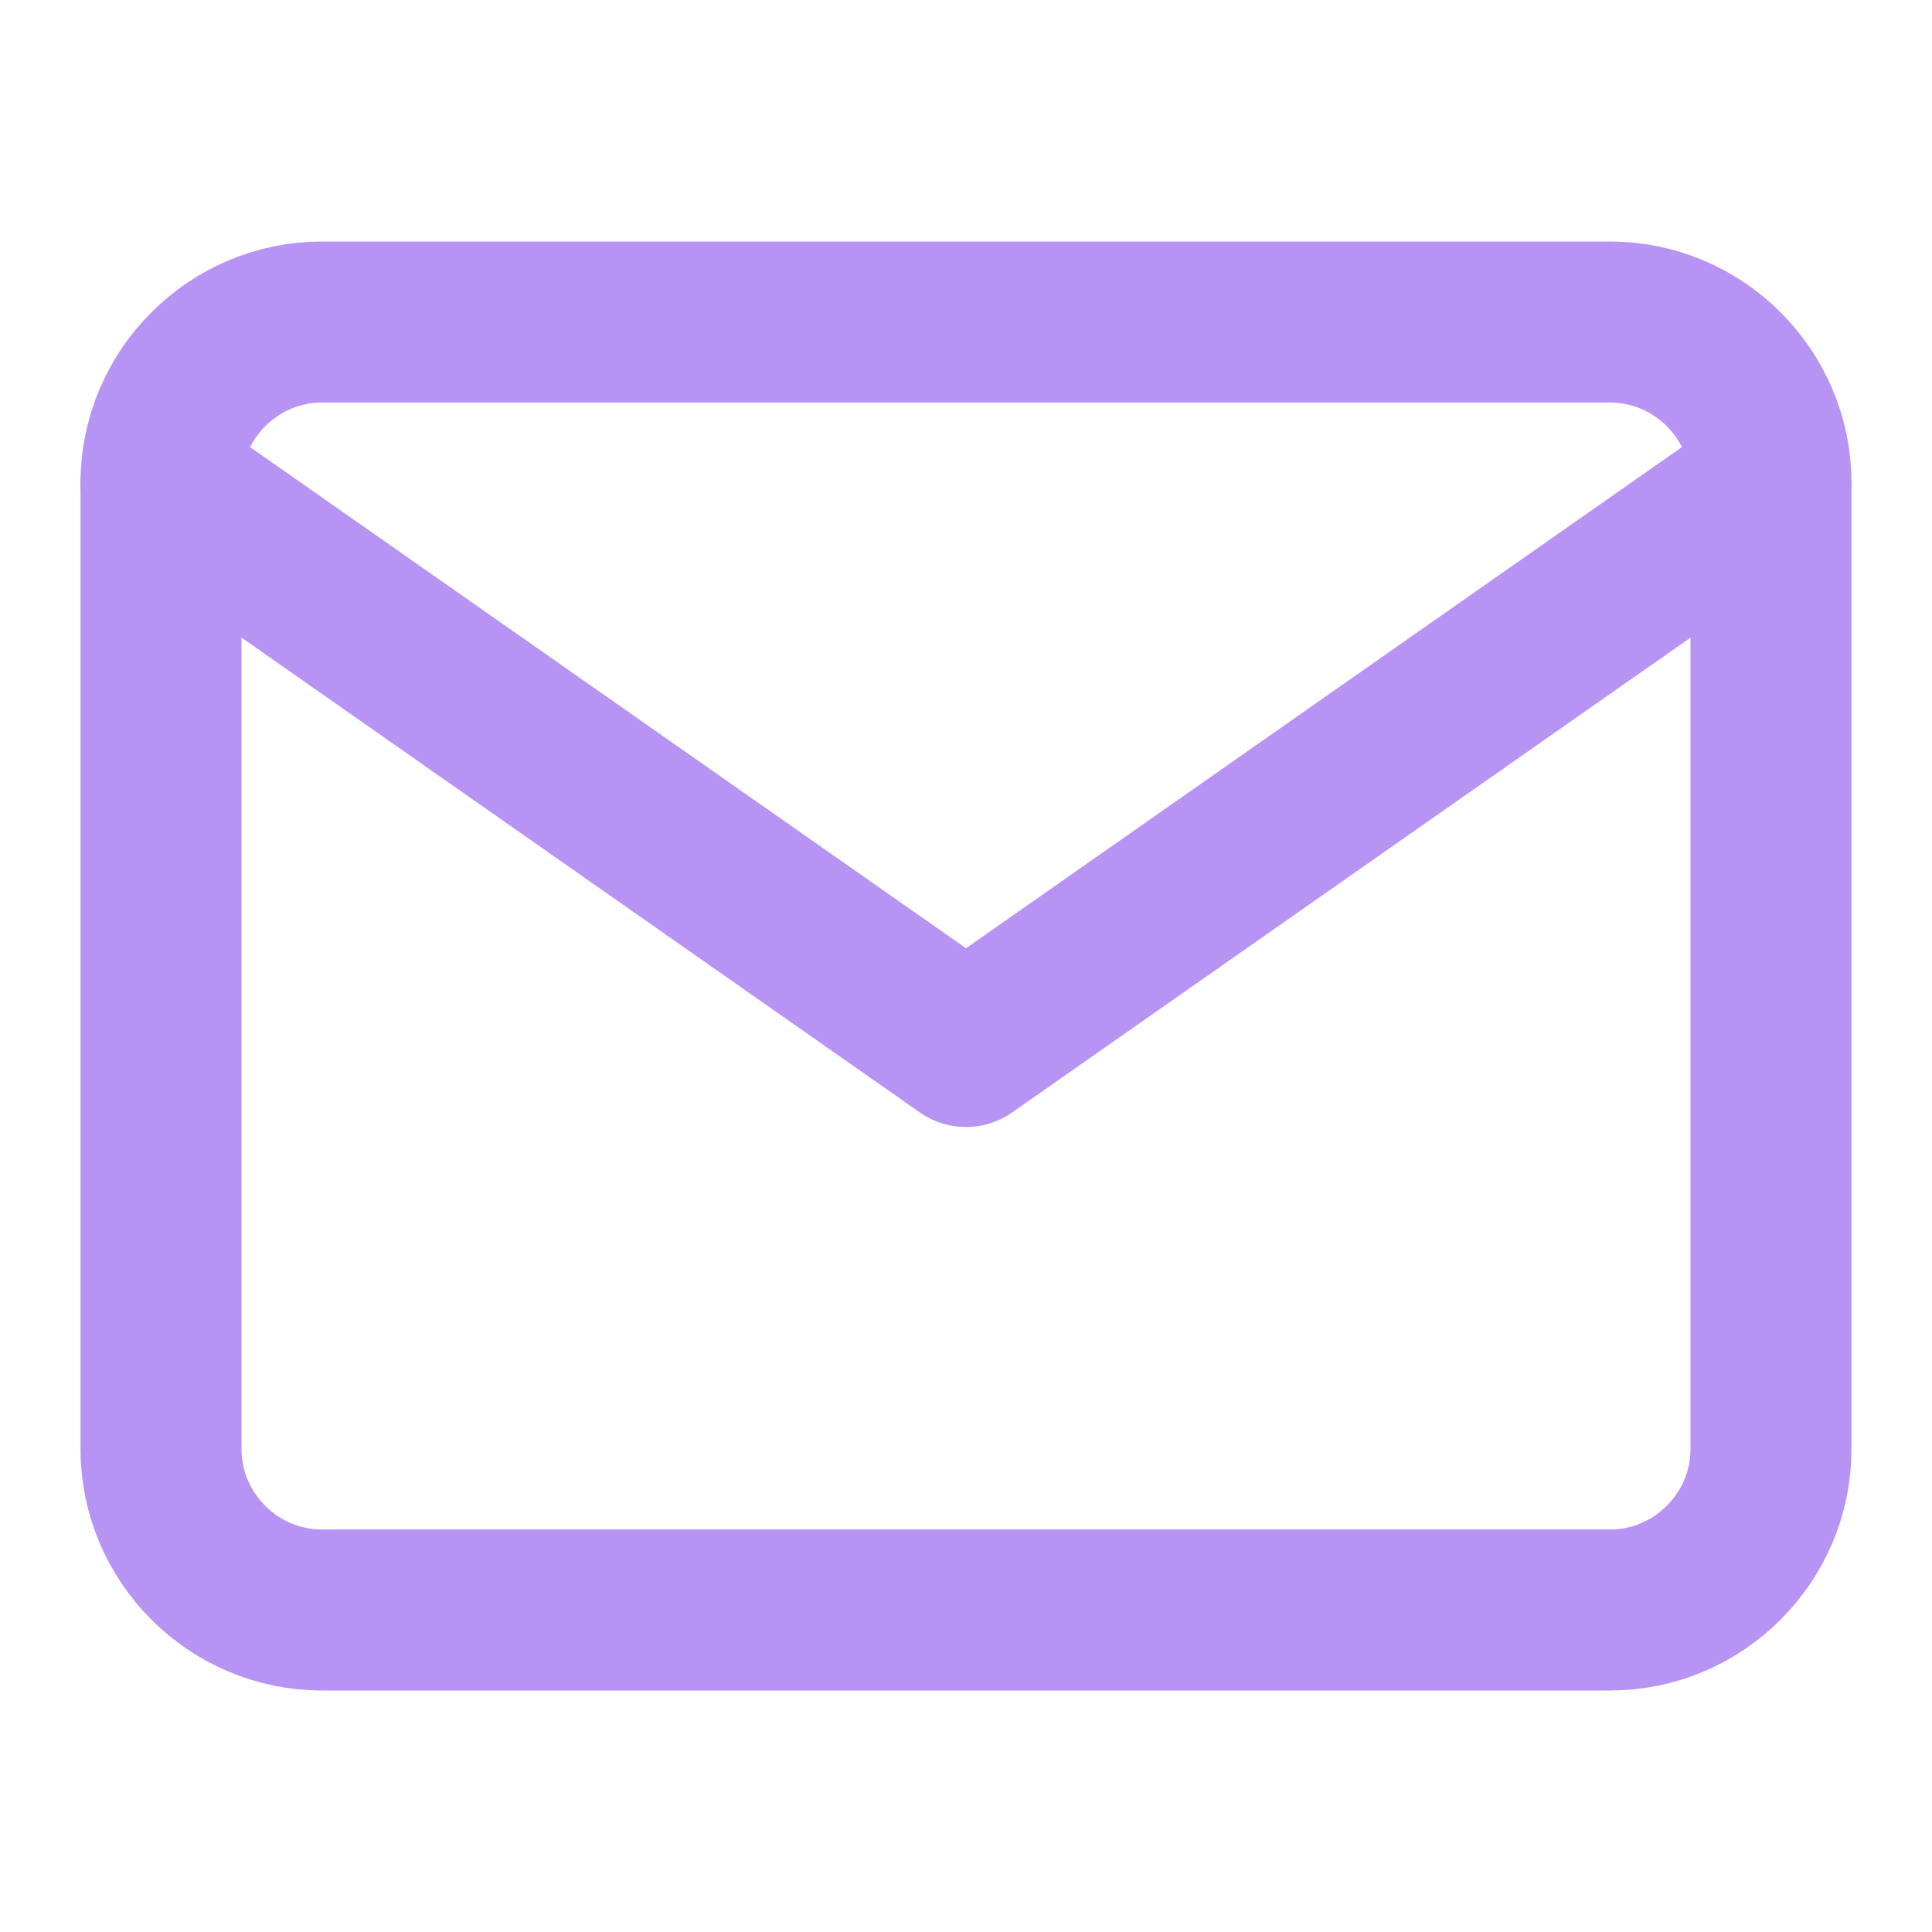
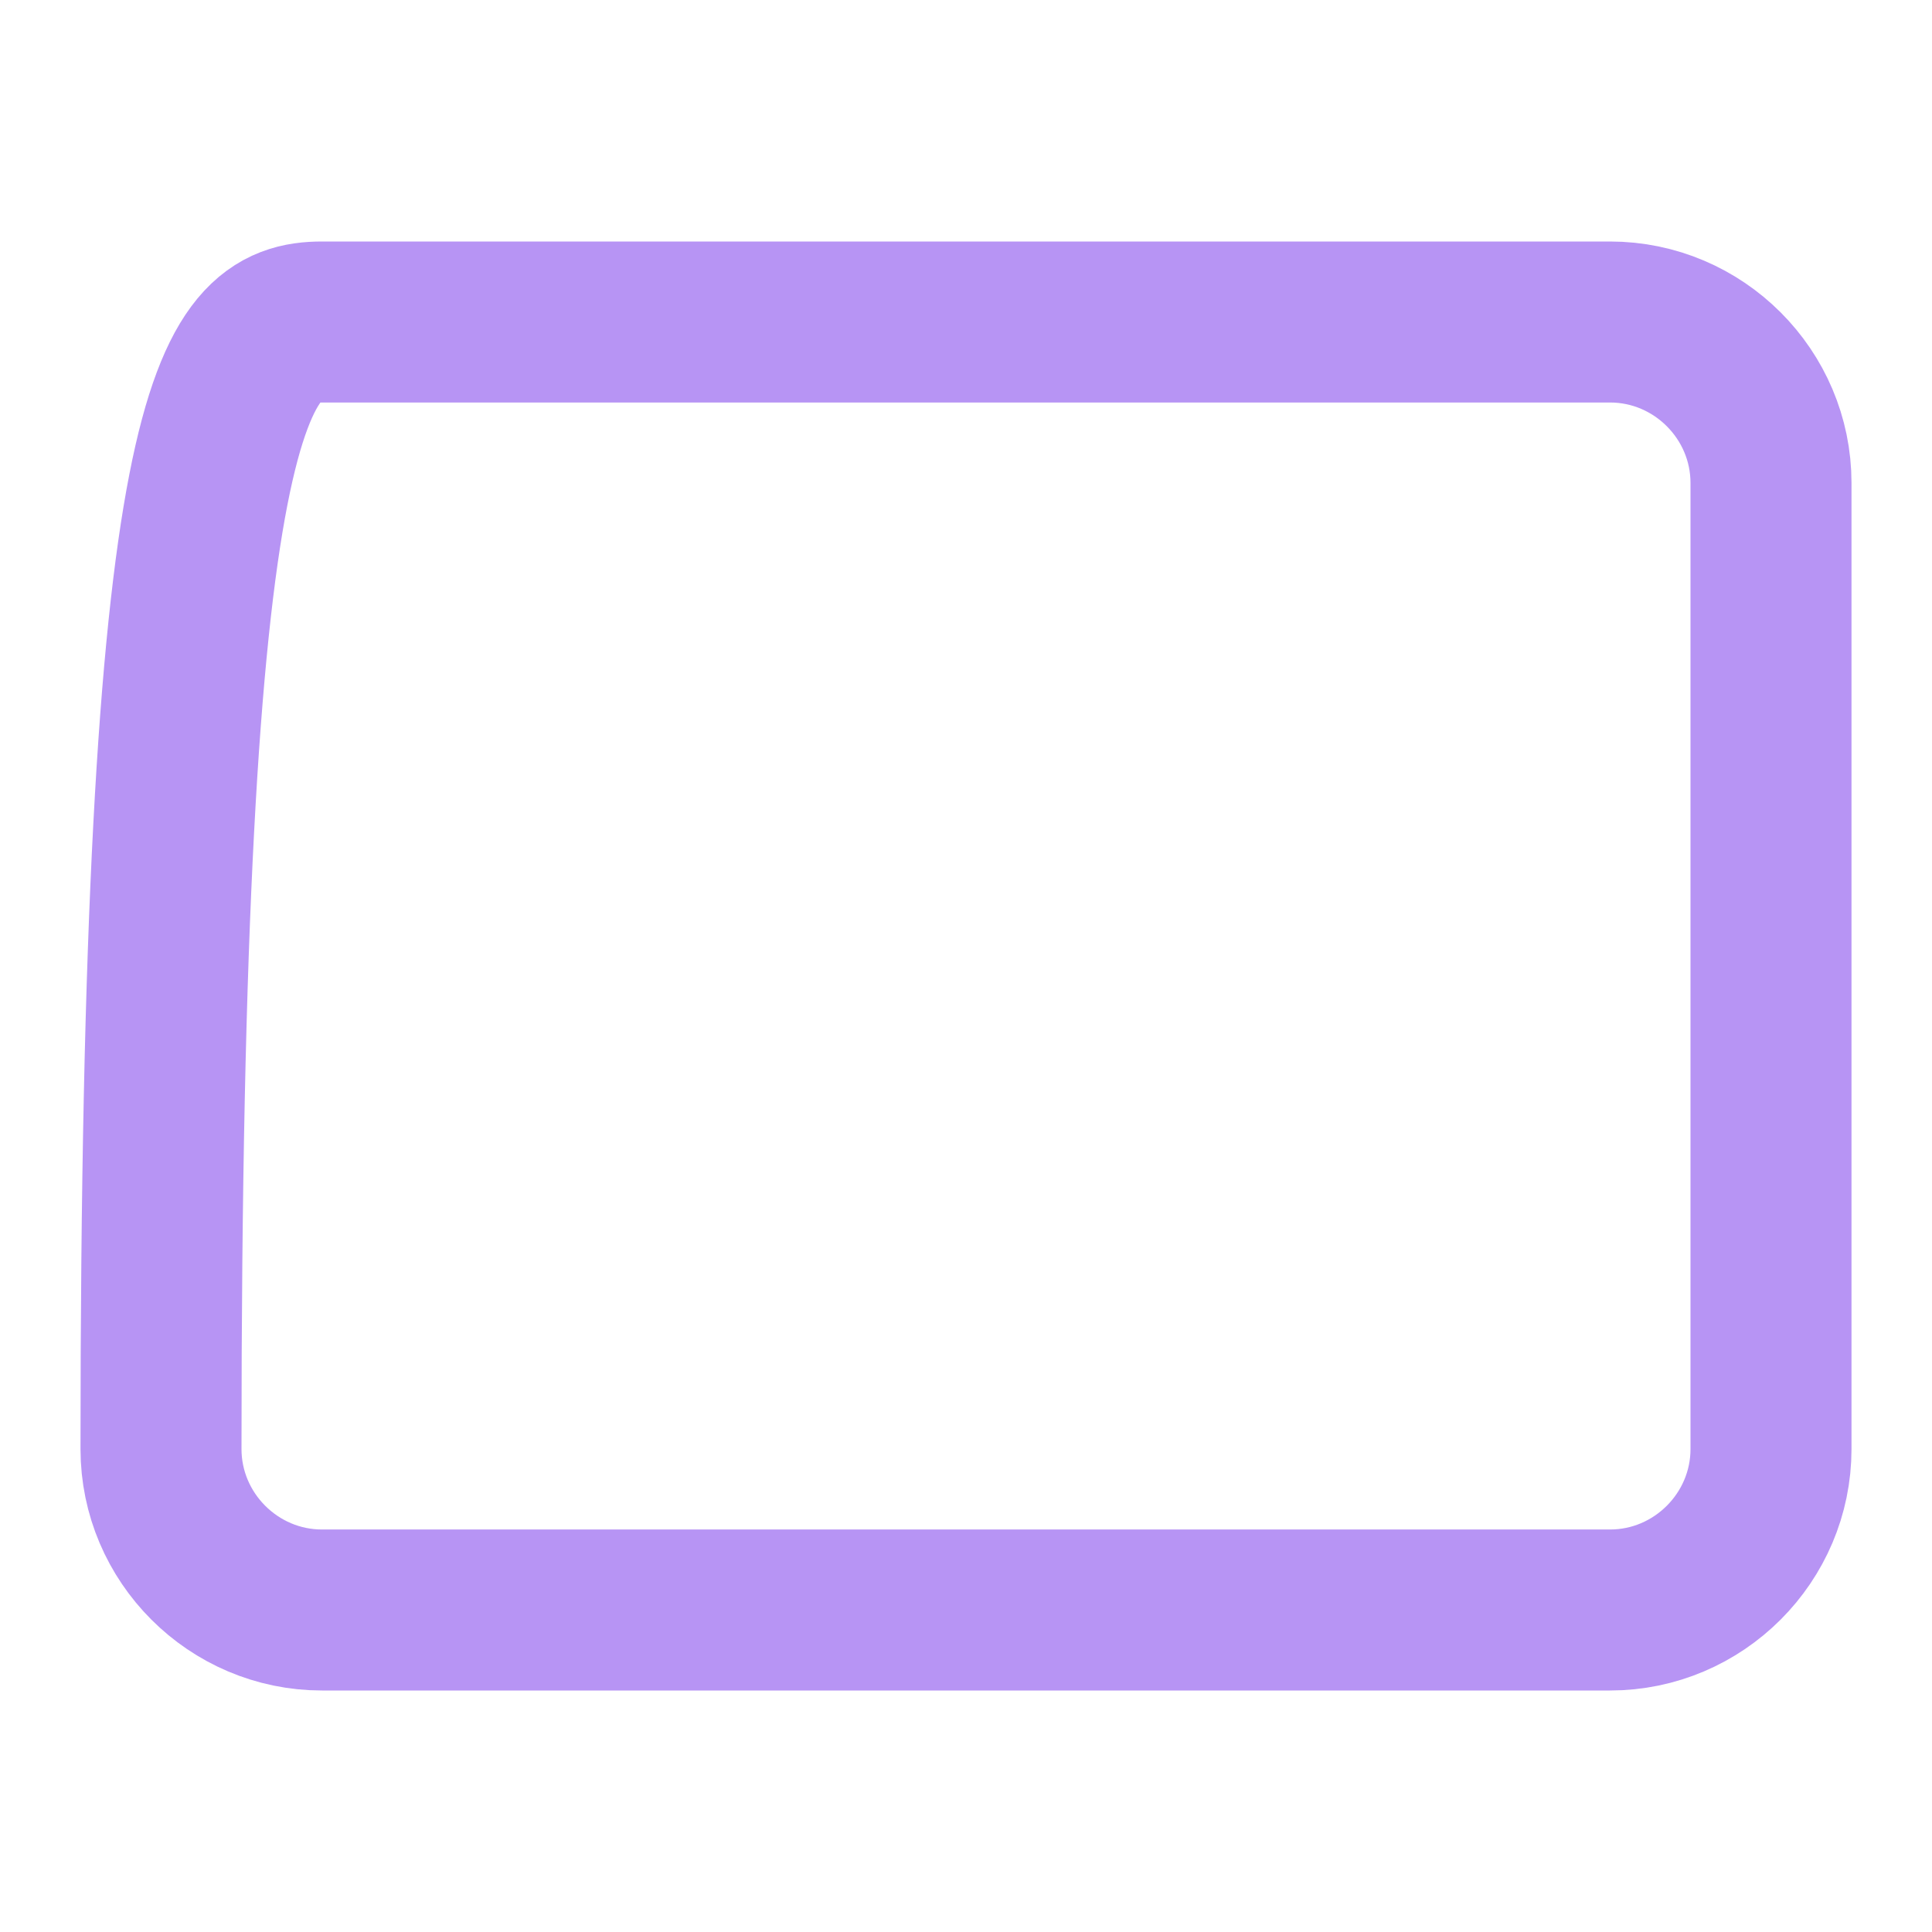
<svg xmlns="http://www.w3.org/2000/svg" width="24" height="24" viewBox="0 0 24 24" fill="none">
-   <path d="M4 4H20C21.1 4 22 4.9 22 6V18C22 19.1 21.1 20 20 20H4C2.9 20 2 19.1 2 18V6C2 4.9 2.9 4 4 4Z" stroke="#B794F4" stroke-width="2" stroke-linecap="round" stroke-linejoin="round" />
-   <path d="M22 6L12 13L2 6" stroke="#B794F4" stroke-width="2" stroke-linecap="round" stroke-linejoin="round" />
+   <path d="M4 4H20C21.1 4 22 4.9 22 6V18C22 19.1 21.1 20 20 20H4C2.9 20 2 19.1 2 18C2 4.9 2.9 4 4 4Z" stroke="#B794F4" stroke-width="2" stroke-linecap="round" stroke-linejoin="round" />
</svg>